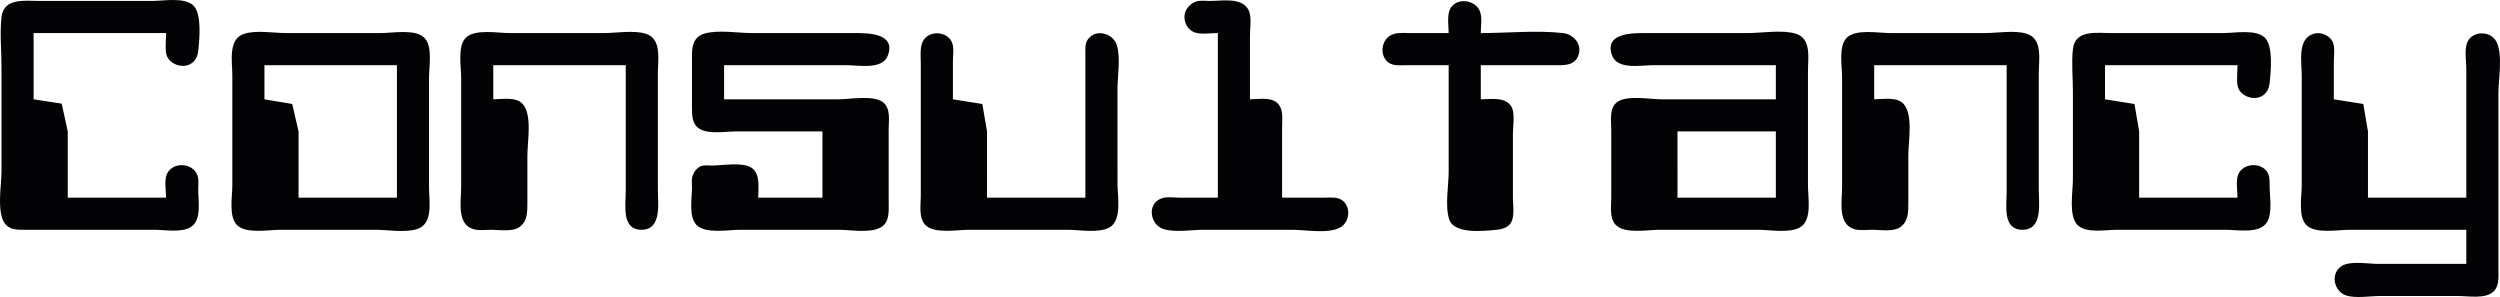
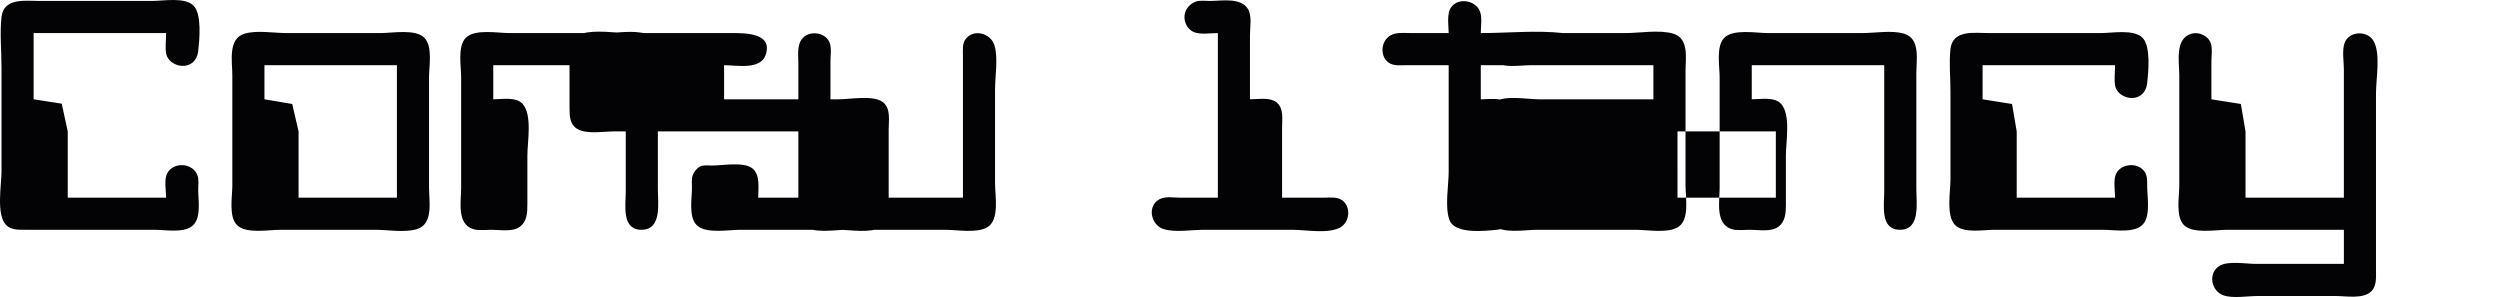
<svg xmlns="http://www.w3.org/2000/svg" version="1.1" id="svg53" width="1245.535" height="147.976" viewBox="0 0 1245.535 147.976">
  <defs id="defs57" />
  <g id="g59" transform="translate(-5.232,-7.012)">
-     <path style="fill:#030204;stroke:none" d="m 87.983,105.488 h -49 V 72.488 l -3,-13.833 -14,-2.167 v -33 h 66 c 0,3.212 -0.484,6.833 0,10 0.841,5.502 8.608,8.265 13,4.833 1.825,-1.425 2.752,-3.6 3,-5.833 0.619,-5.571 1.889,-18.445 -2.333,-22.667 -4.376,-4.375 -15.004,-2.333 -20.667,-2.333 h -56 c -7.052,0 -17.918,-1.742 -19,8 -0.9,8.105 0,16.838 0,25 v 52 c 0,6.713 -2.769,21.564 2.333,26.667 2.539,2.538 6.375,2.333 9.667,2.333 h 22 42 c 5.272,0 13.279,1.489 18,-1.167 5.926,-3.333 4,-13.132 4,-18.833 0,-2.198 0.4,-4.888 -0.333,-7 -2.215,-6.378 -12.078,-7.092 -15.167,-1 -1.562,3.081 -0.5,8.599 -0.5,12 M 611.983,23.488 v 82 h -19 c -2.763,0 -6.358,-0.597 -9,0.333 -7.511,2.645 -5.843,13.213 1,15.334 5.769,1.787 13.974,0.333 20,0.333 h 44 c 6.68,0 18.07,2.169 24,-1.167 4.69,-2.638 5.474,-10.214 1,-13.5 -2.524,-1.853 -6.066,-1.333 -9,-1.333 h -21 V 70.488 c 0,-4.292 0.967,-9.753 -3,-12.667 -3.307,-2.428 -9.126,-1.333 -13,-1.333 v -32 c 0,-3.858 1.08,-9.587 -1,-13 -3.587,-5.887 -13.18,-4 -19,-4 -2.198,0 -4.888,-0.4 -7,0.333 -1.884,0.654 -3.457,1.992 -4.5,3.667 -2.655,4.261 -0.416,10.518 4.5,11.833 3.291,0.881 7.593,0.167 11,0.167 m 115,0 h -19 c -3.287,0 -7.024,-0.507 -10,1.167 -4.69,2.638 -5.474,10.214 -1,13.5 2.524,1.853 6.066,1.333 9,1.333 h 21 v 53 c 0,6.958 -1.979,17.432 0.333,24 2.574,7.309 17.488,5.601 23.667,5 2.371,-0.231 5.16,-1.012 6.667,-3 2.452,-3.235 1.333,-9.188 1.333,-13 V 73.488 c 0,-3.884 1.338,-10.794 -1.167,-14 -3.358,-4.299 -10.054,-3 -14.833,-3 v -17 h 36 c 4.863,0 10.674,0.66 12.667,-5 1.916,-5.442 -2.479,-10.424 -7.667,-11 -13.292,-1.477 -27.614,0 -41,0 0,-3.34 0.81,-7.883 -0.5,-11 -2.226,-5.297 -10.536,-6.79 -14.167,-2 -2.456,3.24 -1.333,9.176 -1.333,13 m -600,0.333 c -8.307,2.574 -6,13.901 -6,20.667 v 55 c 0,5.48 -1.912,15.421 2.333,19.667 4.502,4.502 15.825,2.333 21.667,2.333 h 47 c 6.315,0 14.957,1.539 21,-0.333 8.307,-2.574 6,-13.901 6,-20.667 V 45.488 c 0,-5.48 1.912,-15.421 -2.333,-19.667 -4.502,-4.502 -15.825,-2.333 -21.667,-2.333 h -47 c -6.315,0 -14.957,-1.539 -21,0.333 m 124,32.667 v -17 h 66 v 63 c 0,6.704 -2.222,19.142 8,19 10.115,-0.14 8,-13.317 8,-20 V 43.488 c 0,-6.616 2.096,-17.158 -6,-19.667 -6.043,-1.873 -14.685,-0.333 -21,-0.333 h -47 c -5.842,0 -17.165,-2.169 -21.667,2.333 -4.245,4.245 -2.333,14.187 -2.333,19.667 v 55 c 0,6.766 -2.307,18.093 6,20.667 2.738,0.848 6.165,0.333 9,0.333 4.18,0 10.386,1.164 14,-1.333 3.951,-2.731 4,-7.361 4,-11.667 V 84.488 c 0,-6.785 2.533,-20.192 -2.333,-25.667 -3.318,-3.732 -10.206,-2.333 -14.667,-2.333 m 164,16 v 33 h -32 c 0,-4.519 1.157,-11.515 -3,-14.667 -4.366,-3.309 -14.753,-1.333 -20,-1.333 -1.868,0 -4.278,-0.399 -6,0.5 -1.695,0.884 -3.047,2.715 -3.667,4.5 -0.636,1.834 -0.333,4.095 -0.333,6 0,5.294 -1.778,14.555 2.333,18.667 4.502,4.502 15.825,2.333 21.667,2.333 h 49 c 5.98,0 15.67,1.832 21,-1.167 4.628,-2.603 4,-8.275 4,-12.833 V 71.488 c 0,-4.495 1.163,-10.609 -3,-13.667 -4.786,-3.514 -16.271,-1.333 -22,-1.333 h -57 v -17 h 61 c 6.182,0 18.036,2.472 20.667,-5 3.887,-11.04 -10.067,-11 -16.667,-11 h -51 c -7.181,0 -17.135,-1.794 -24,0.333 -5.039,1.562 -6,5.944 -6,10.667 v 26 c 0,4.054 0,8.583 4,10.833 4.721,2.656 12.728,1.167 18,1.167 h 43 m 131,33 h -49 V 72.488 l -2.333,-13.667 -14.667,-2.333 v -19 c 0,-2.763 0.597,-6.358 -0.333,-9 -1.846,-5.241 -9.501,-6.5 -13.334,-2.667 -3.176,3.176 -2.333,8.603 -2.333,12.667 v 30 36 c 0,4.505 -1.189,11.145 2.333,14.667 4.502,4.502 15.825,2.333 21.667,2.333 h 49 c 5.98,0 15.67,1.832 21,-1.167 6.388,-3.593 4,-15.668 4,-21.833 V 51.488 c 0,-6.603 1.624,-15.683 -0.333,-22 -1.805,-5.824 -10.269,-8.362 -14.334,-3 -1.709,2.254 -1.333,5.358 -1.333,8 v 16 22 33 m 344,-66 v 17 h -57 c -5.729,0 -17.214,-2.181 -22,1.333 -4.163,3.057 -3,9.172 -3,13.667 v 34 c 0,4.289 -1.022,10.312 2.333,13.667 4.502,4.502 15.825,2.333 21.667,2.333 h 49 c 5.98,0 15.67,1.832 21,-1.167 6.242,-3.511 4,-14.818 4,-20.833 V 42.488 c 0,-6.458 1.867,-16.229 -6,-18.667 -6.865,-2.127 -16.819,-0.333 -24,-0.333 h -51 c -6.6,0 -20.554,-0.04 -16.667,11 2.631,7.472 14.485,5 20.667,5 h 61 m 49,17 v -17 h 66 v 63 c 0,6.704 -2.22,19.142 8,19 10.12,-0.14 8,-13.317 8,-20 V 43.488 c 0,-6.616 2.1,-17.158 -6,-19.667 -6.04,-1.873 -14.69,-0.333 -21,-0.333 h -47 c -5.842,0 -17.165,-2.169 -21.667,2.333 -4.245,4.245 -2.333,14.187 -2.333,19.667 v 55 c 0,6.766 -2.307,18.093 6,20.667 2.738,0.848 6.165,0.333 9,0.333 4.18,0 10.386,1.164 14,-1.333 3.951,-2.731 4,-7.361 4,-11.667 V 84.488 c 0,-6.784 2.533,-20.192 -2.333,-25.667 -3.318,-3.732 -10.206,-2.333 -14.667,-2.333 m 181,49 h -49 V 72.488 l -2.33,-13.667 -14.67,-2.333 v -17 h 66 c 0,3.212 -0.48,6.833 0,10 0.84,5.502 8.61,8.265 13,4.833 1.82,-1.426 2.75,-3.6 3,-5.833 0.62,-5.571 1.89,-18.445 -2.33,-22.667 -4.38,-4.375 -15.01,-2.333 -20.67,-2.333 h -56 c -7.26,0 -17.91,-1.802 -19,8 -0.76,6.808 0,14.144 0,21 v 44 c 0,6.02 -2.29,18.04 2.33,22.667 4.25,4.245 14.19,2.333 19.67,2.333 h 54 c 6.02,0 17.32,2.243 20.83,-4 2.66,-4.721 1.17,-12.728 1.17,-18 0,-2.443 0.13,-4.886 -1.33,-7 -3.45,-4.987 -12.67,-4.015 -14.5,2 -0.97,3.18 -0.17,7.675 -0.17,11 m 114,16 v 17 h -27 -17 c -4.99,0 -13.64,-1.658 -18,1 -5.83,3.553 -4.15,12.532 2,14.667 4.77,1.655 11.98,0.333 17,0.333 h 39 c 5.1,0 13.69,1.64 17.67,-2.333 2.77,-2.772 2.33,-7.098 2.33,-10.667 v -23 -65 c 0,-7.145 2.39,-19.673 -1.17,-26 -3.06,-5.439 -12.34,-5.128 -14.5,1 -1.3,3.698 -0.33,9.111 -0.33,13 v 29 35 h -49 V 72.488 l -2.33,-13.667 -14.67,-2.333 v -19 c 0,-2.763 0.6,-6.358 -0.33,-9 -1.31,-3.703 -5.94,-5.769 -9.67,-4.667 -8.32,2.461 -6,13.985 -6,20.667 v 55 c 0,5.48 -1.91,15.421 2.33,19.667 4.51,4.502 15.83,2.333 21.67,2.333 h 58 M 202.983,39.488 v 66 h -49 V 72.488 l -3.167,-13.667 -13.833,-2.333 v -17 h 66 m 687,33 v 33 h -49 V 72.488 Z" id="path346" />
+     <path style="fill:#030204;stroke:none" d="m 87.983,105.488 h -49 V 72.488 l -3,-13.833 -14,-2.167 v -33 h 66 c 0,3.212 -0.484,6.833 0,10 0.841,5.502 8.608,8.265 13,4.833 1.825,-1.425 2.752,-3.6 3,-5.833 0.619,-5.571 1.889,-18.445 -2.333,-22.667 -4.376,-4.375 -15.004,-2.333 -20.667,-2.333 h -56 c -7.052,0 -17.918,-1.742 -19,8 -0.9,8.105 0,16.838 0,25 v 52 c 0,6.713 -2.769,21.564 2.333,26.667 2.539,2.538 6.375,2.333 9.667,2.333 h 22 42 c 5.272,0 13.279,1.489 18,-1.167 5.926,-3.333 4,-13.132 4,-18.833 0,-2.198 0.4,-4.888 -0.333,-7 -2.215,-6.378 -12.078,-7.092 -15.167,-1 -1.562,3.081 -0.5,8.599 -0.5,12 M 611.983,23.488 v 82 h -19 c -2.763,0 -6.358,-0.597 -9,0.333 -7.511,2.645 -5.843,13.213 1,15.334 5.769,1.787 13.974,0.333 20,0.333 h 44 c 6.68,0 18.07,2.169 24,-1.167 4.69,-2.638 5.474,-10.214 1,-13.5 -2.524,-1.853 -6.066,-1.333 -9,-1.333 h -21 V 70.488 c 0,-4.292 0.967,-9.753 -3,-12.667 -3.307,-2.428 -9.126,-1.333 -13,-1.333 v -32 c 0,-3.858 1.08,-9.587 -1,-13 -3.587,-5.887 -13.18,-4 -19,-4 -2.198,0 -4.888,-0.4 -7,0.333 -1.884,0.654 -3.457,1.992 -4.5,3.667 -2.655,4.261 -0.416,10.518 4.5,11.833 3.291,0.881 7.593,0.167 11,0.167 m 115,0 h -19 c -3.287,0 -7.024,-0.507 -10,1.167 -4.69,2.638 -5.474,10.214 -1,13.5 2.524,1.853 6.066,1.333 9,1.333 h 21 v 53 c 0,6.958 -1.979,17.432 0.333,24 2.574,7.309 17.488,5.601 23.667,5 2.371,-0.231 5.16,-1.012 6.667,-3 2.452,-3.235 1.333,-9.188 1.333,-13 V 73.488 c 0,-3.884 1.338,-10.794 -1.167,-14 -3.358,-4.299 -10.054,-3 -14.833,-3 v -17 h 36 c 4.863,0 10.674,0.66 12.667,-5 1.916,-5.442 -2.479,-10.424 -7.667,-11 -13.292,-1.477 -27.614,0 -41,0 0,-3.34 0.81,-7.883 -0.5,-11 -2.226,-5.297 -10.536,-6.79 -14.167,-2 -2.456,3.24 -1.333,9.176 -1.333,13 m -600,0.333 c -8.307,2.574 -6,13.901 -6,20.667 v 55 c 0,5.48 -1.912,15.421 2.333,19.667 4.502,4.502 15.825,2.333 21.667,2.333 h 47 c 6.315,0 14.957,1.539 21,-0.333 8.307,-2.574 6,-13.901 6,-20.667 V 45.488 c 0,-5.48 1.912,-15.421 -2.333,-19.667 -4.502,-4.502 -15.825,-2.333 -21.667,-2.333 h -47 c -6.315,0 -14.957,-1.539 -21,0.333 m 124,32.667 v -17 h 66 v 63 c 0,6.704 -2.222,19.142 8,19 10.115,-0.14 8,-13.317 8,-20 V 43.488 c 0,-6.616 2.096,-17.158 -6,-19.667 -6.043,-1.873 -14.685,-0.333 -21,-0.333 h -47 c -5.842,0 -17.165,-2.169 -21.667,2.333 -4.245,4.245 -2.333,14.187 -2.333,19.667 v 55 c 0,6.766 -2.307,18.093 6,20.667 2.738,0.848 6.165,0.333 9,0.333 4.18,0 10.386,1.164 14,-1.333 3.951,-2.731 4,-7.361 4,-11.667 V 84.488 c 0,-6.785 2.533,-20.192 -2.333,-25.667 -3.318,-3.732 -10.206,-2.333 -14.667,-2.333 m 164,16 v 33 h -32 c 0,-4.519 1.157,-11.515 -3,-14.667 -4.366,-3.309 -14.753,-1.333 -20,-1.333 -1.868,0 -4.278,-0.399 -6,0.5 -1.695,0.884 -3.047,2.715 -3.667,4.5 -0.636,1.834 -0.333,4.095 -0.333,6 0,5.294 -1.778,14.555 2.333,18.667 4.502,4.502 15.825,2.333 21.667,2.333 h 49 c 5.98,0 15.67,1.832 21,-1.167 4.628,-2.603 4,-8.275 4,-12.833 V 71.488 c 0,-4.495 1.163,-10.609 -3,-13.667 -4.786,-3.514 -16.271,-1.333 -22,-1.333 h -57 v -17 c 6.182,0 18.036,2.472 20.667,-5 3.887,-11.04 -10.067,-11 -16.667,-11 h -51 c -7.181,0 -17.135,-1.794 -24,0.333 -5.039,1.562 -6,5.944 -6,10.667 v 26 c 0,4.054 0,8.583 4,10.833 4.721,2.656 12.728,1.167 18,1.167 h 43 m 131,33 h -49 V 72.488 l -2.333,-13.667 -14.667,-2.333 v -19 c 0,-2.763 0.597,-6.358 -0.333,-9 -1.846,-5.241 -9.501,-6.5 -13.334,-2.667 -3.176,3.176 -2.333,8.603 -2.333,12.667 v 30 36 c 0,4.505 -1.189,11.145 2.333,14.667 4.502,4.502 15.825,2.333 21.667,2.333 h 49 c 5.98,0 15.67,1.832 21,-1.167 6.388,-3.593 4,-15.668 4,-21.833 V 51.488 c 0,-6.603 1.624,-15.683 -0.333,-22 -1.805,-5.824 -10.269,-8.362 -14.334,-3 -1.709,2.254 -1.333,5.358 -1.333,8 v 16 22 33 m 344,-66 v 17 h -57 c -5.729,0 -17.214,-2.181 -22,1.333 -4.163,3.057 -3,9.172 -3,13.667 v 34 c 0,4.289 -1.022,10.312 2.333,13.667 4.502,4.502 15.825,2.333 21.667,2.333 h 49 c 5.98,0 15.67,1.832 21,-1.167 6.242,-3.511 4,-14.818 4,-20.833 V 42.488 c 0,-6.458 1.867,-16.229 -6,-18.667 -6.865,-2.127 -16.819,-0.333 -24,-0.333 h -51 c -6.6,0 -20.554,-0.04 -16.667,11 2.631,7.472 14.485,5 20.667,5 h 61 m 49,17 v -17 h 66 v 63 c 0,6.704 -2.22,19.142 8,19 10.12,-0.14 8,-13.317 8,-20 V 43.488 c 0,-6.616 2.1,-17.158 -6,-19.667 -6.04,-1.873 -14.69,-0.333 -21,-0.333 h -47 c -5.842,0 -17.165,-2.169 -21.667,2.333 -4.245,4.245 -2.333,14.187 -2.333,19.667 v 55 c 0,6.766 -2.307,18.093 6,20.667 2.738,0.848 6.165,0.333 9,0.333 4.18,0 10.386,1.164 14,-1.333 3.951,-2.731 4,-7.361 4,-11.667 V 84.488 c 0,-6.784 2.533,-20.192 -2.333,-25.667 -3.318,-3.732 -10.206,-2.333 -14.667,-2.333 m 181,49 h -49 V 72.488 l -2.33,-13.667 -14.67,-2.333 v -17 h 66 c 0,3.212 -0.48,6.833 0,10 0.84,5.502 8.61,8.265 13,4.833 1.82,-1.426 2.75,-3.6 3,-5.833 0.62,-5.571 1.89,-18.445 -2.33,-22.667 -4.38,-4.375 -15.01,-2.333 -20.67,-2.333 h -56 c -7.26,0 -17.91,-1.802 -19,8 -0.76,6.808 0,14.144 0,21 v 44 c 0,6.02 -2.29,18.04 2.33,22.667 4.25,4.245 14.19,2.333 19.67,2.333 h 54 c 6.02,0 17.32,2.243 20.83,-4 2.66,-4.721 1.17,-12.728 1.17,-18 0,-2.443 0.13,-4.886 -1.33,-7 -3.45,-4.987 -12.67,-4.015 -14.5,2 -0.97,3.18 -0.17,7.675 -0.17,11 m 114,16 v 17 h -27 -17 c -4.99,0 -13.64,-1.658 -18,1 -5.83,3.553 -4.15,12.532 2,14.667 4.77,1.655 11.98,0.333 17,0.333 h 39 c 5.1,0 13.69,1.64 17.67,-2.333 2.77,-2.772 2.33,-7.098 2.33,-10.667 v -23 -65 c 0,-7.145 2.39,-19.673 -1.17,-26 -3.06,-5.439 -12.34,-5.128 -14.5,1 -1.3,3.698 -0.33,9.111 -0.33,13 v 29 35 h -49 V 72.488 l -2.33,-13.667 -14.67,-2.333 v -19 c 0,-2.763 0.6,-6.358 -0.33,-9 -1.31,-3.703 -5.94,-5.769 -9.67,-4.667 -8.32,2.461 -6,13.985 -6,20.667 v 55 c 0,5.48 -1.91,15.421 2.33,19.667 4.51,4.502 15.83,2.333 21.67,2.333 h 58 M 202.983,39.488 v 66 h -49 V 72.488 l -3.167,-13.667 -13.833,-2.333 v -17 h 66 m 687,33 v 33 h -49 V 72.488 Z" id="path346" />
  </g>
</svg>